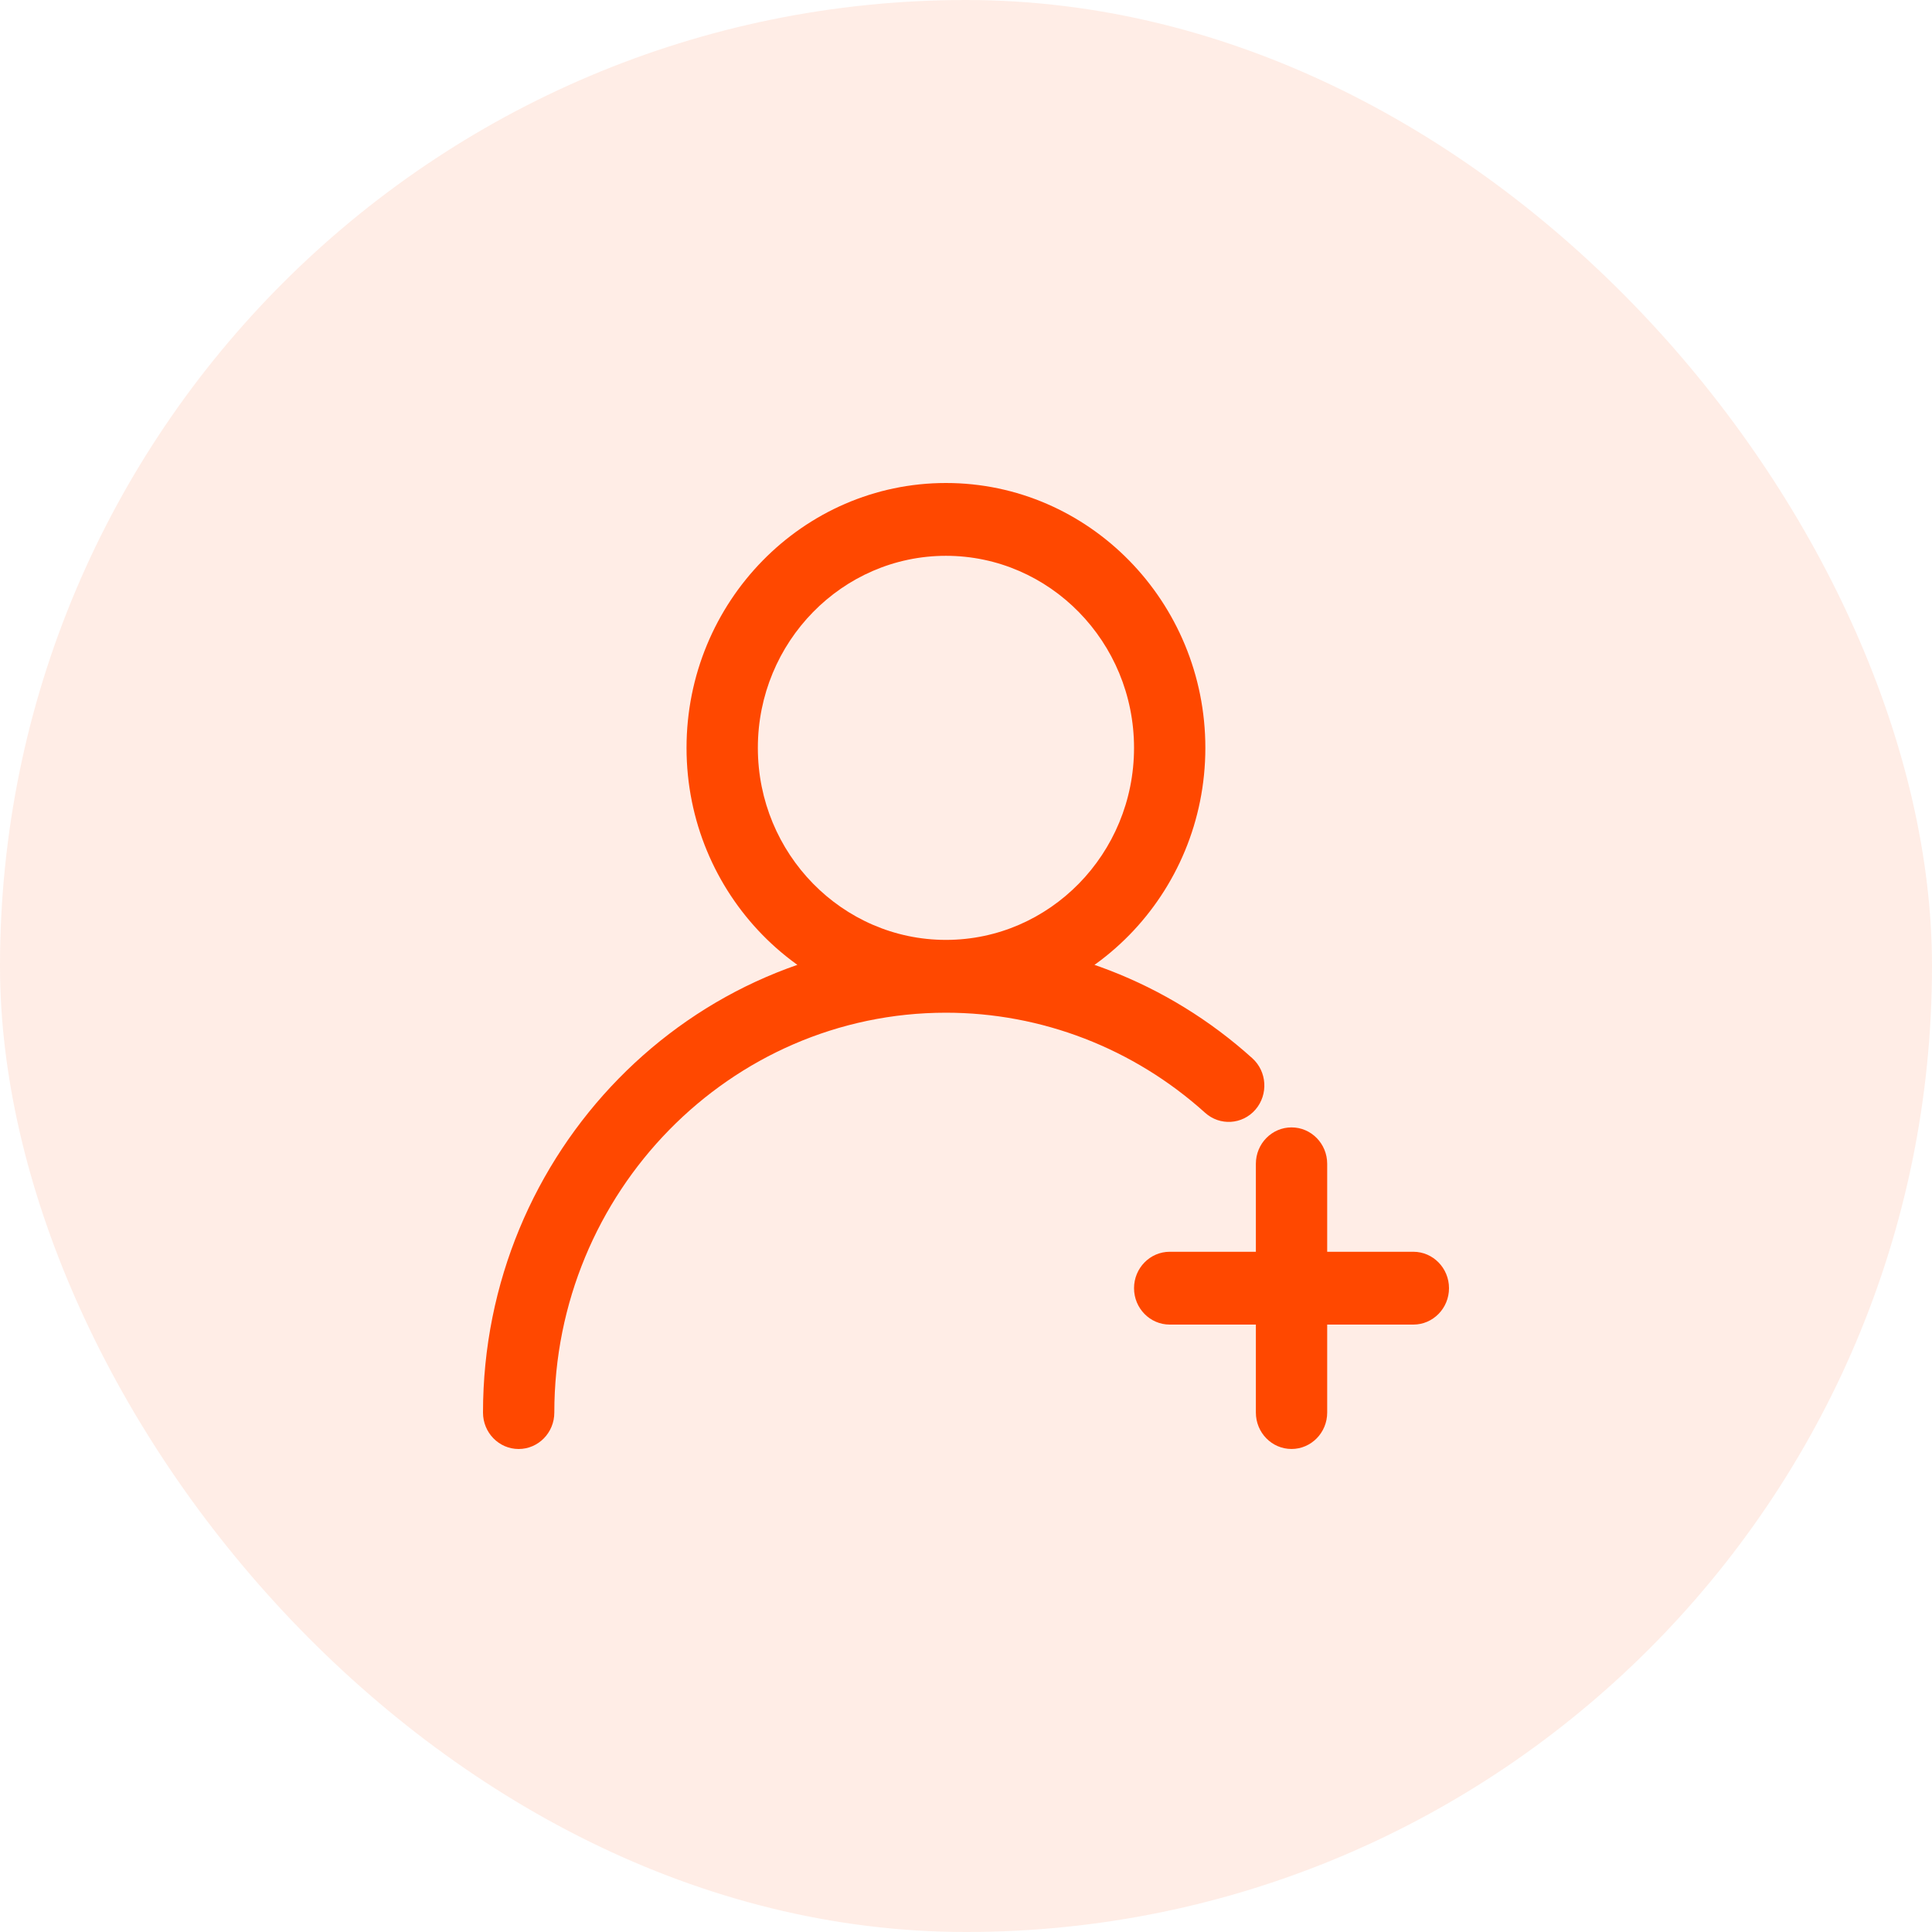
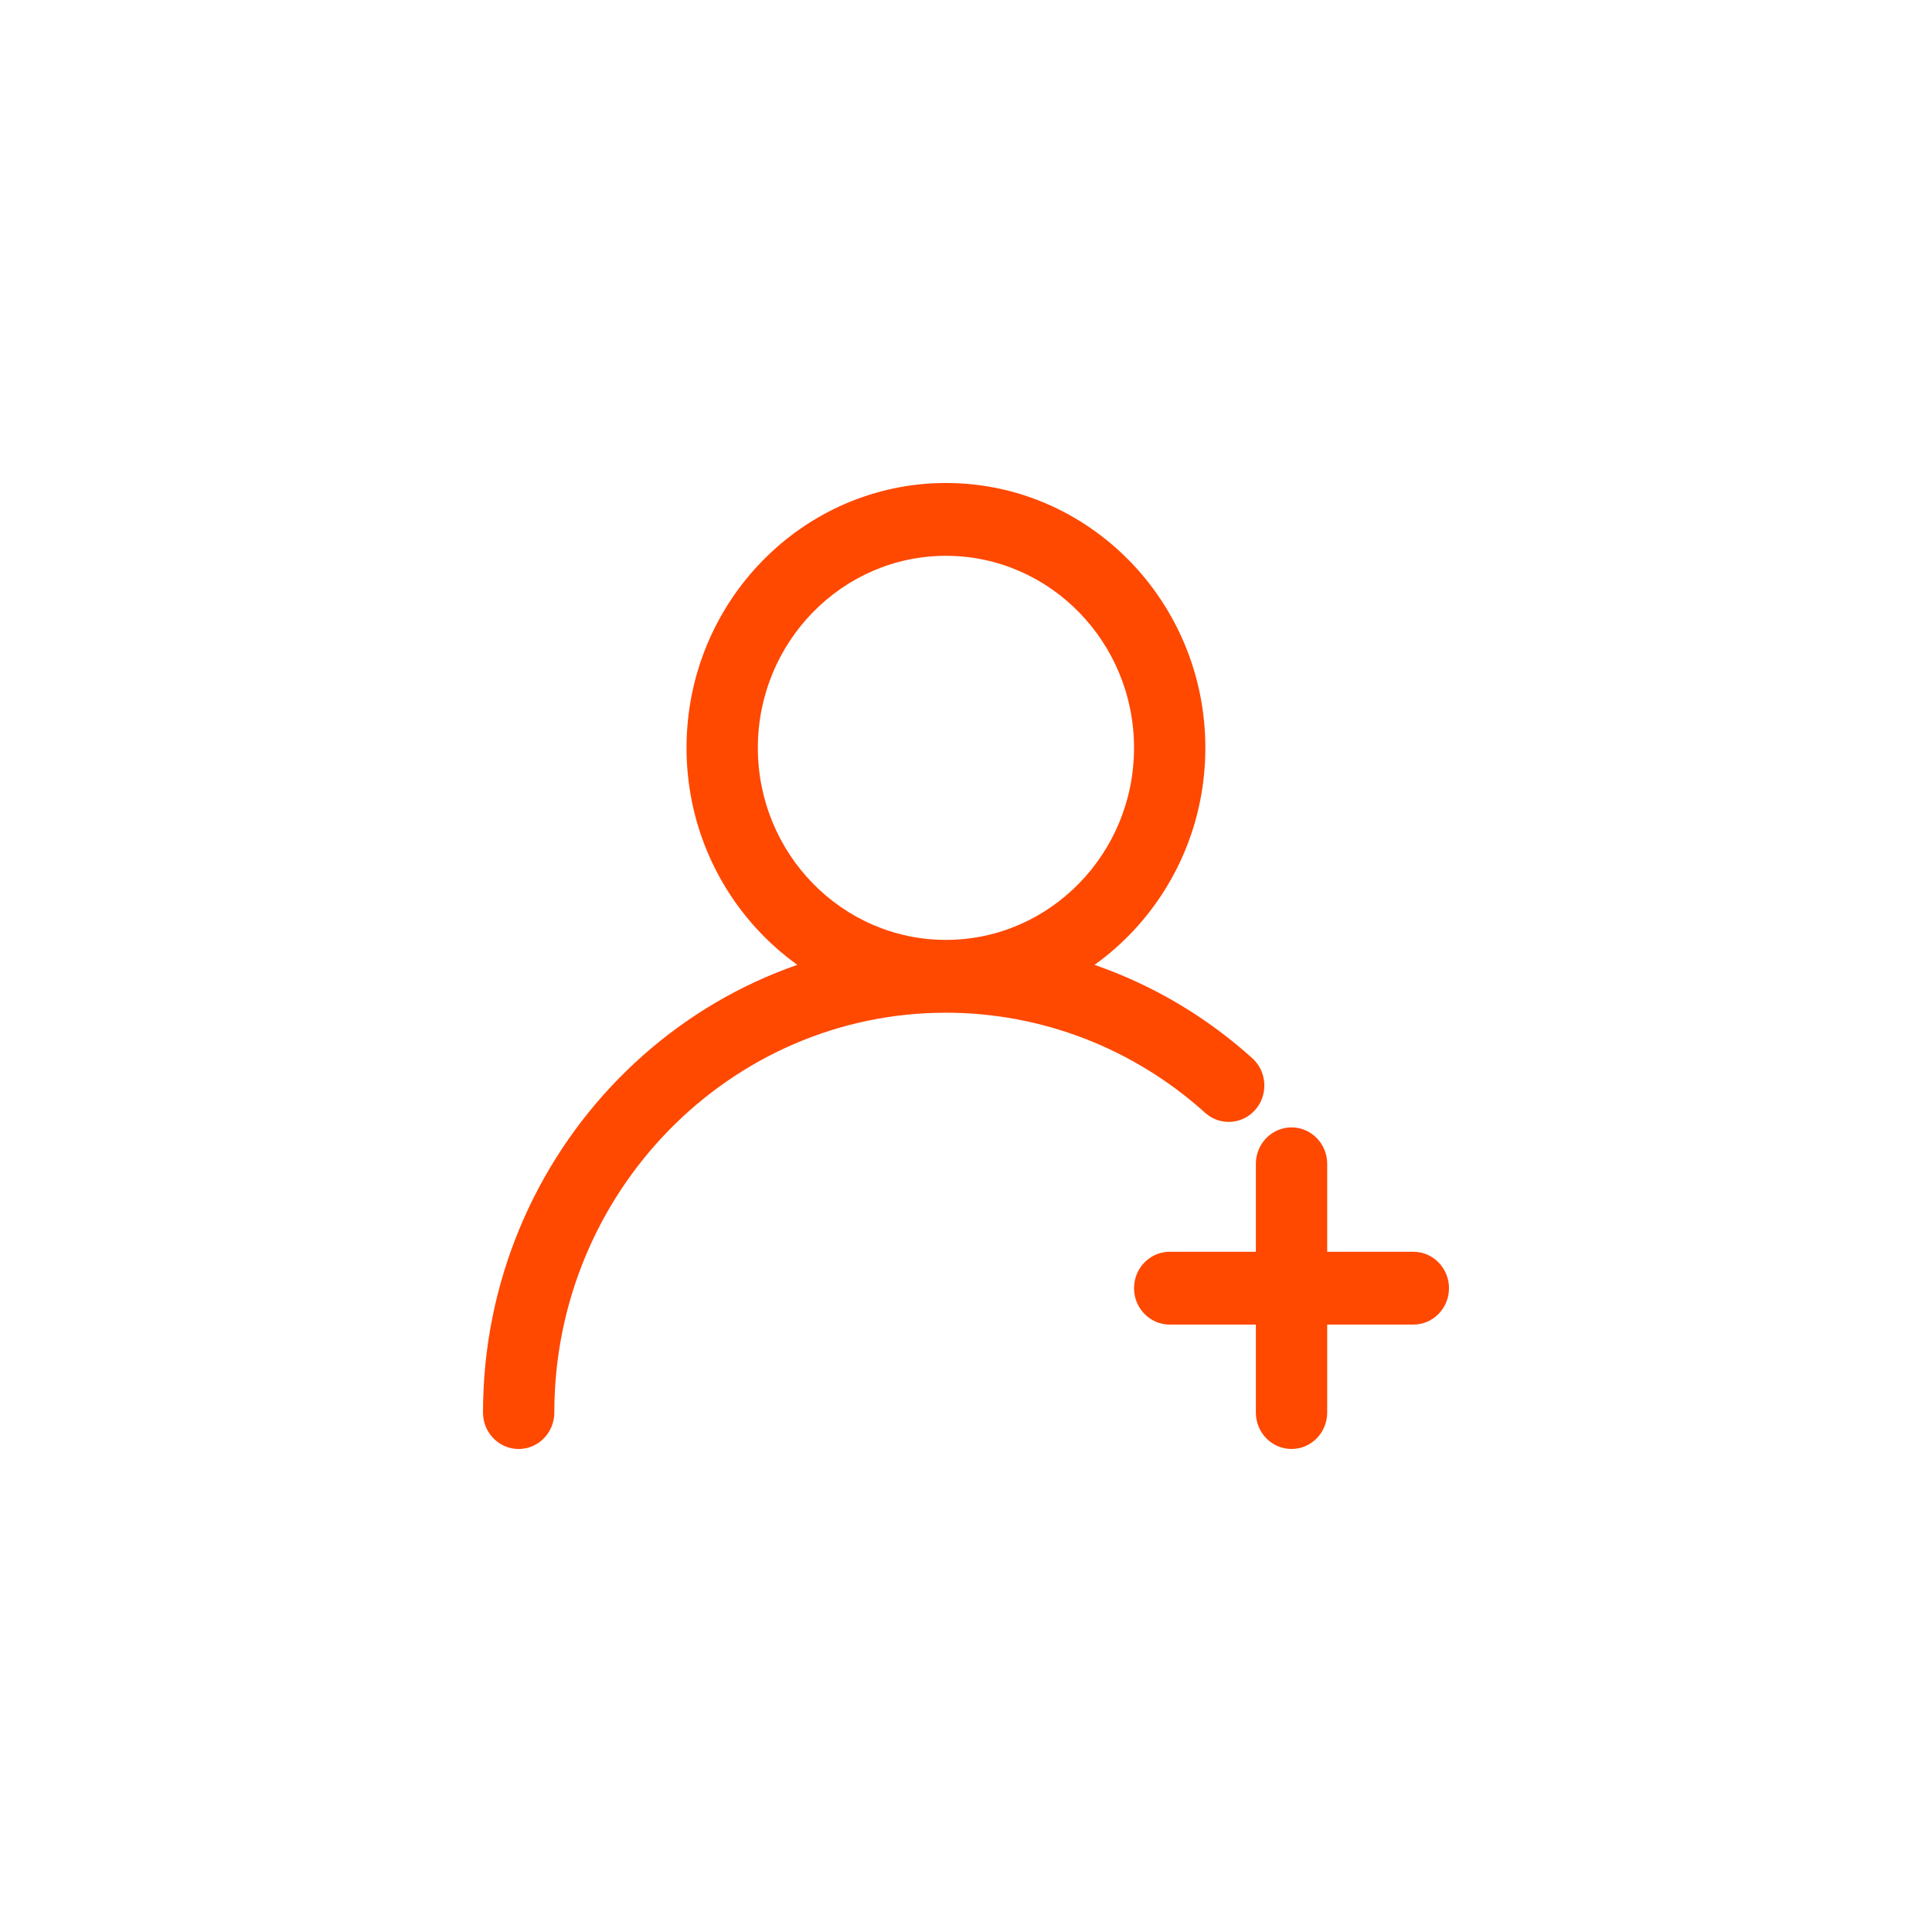
<svg xmlns="http://www.w3.org/2000/svg" width="80" height="80" viewBox="0 0 80 80" fill="none">
  <g id="Frame">
-     <rect width="80" height="80" rx="40" fill="#FF4800" fill-opacity="0.1" />
    <path id="Vector" d="M39.17 41.934C33.248 41.934 28.428 37.014 28.428 30.967C28.428 24.92 33.248 20 39.17 20C45.093 20 49.911 24.92 49.911 30.967C49.911 37.014 45.093 41.934 39.17 41.934ZM39.17 23.015C34.876 23.015 31.381 26.583 31.381 30.967C31.381 35.352 34.876 38.919 39.17 38.919C43.465 38.919 46.958 35.352 46.958 30.967C46.958 26.583 43.465 23.015 39.17 23.015ZM21.476 60C20.661 60 20 59.325 20 58.492C20 47.7 28.599 38.919 39.17 38.919C43.848 38.919 48.352 40.66 51.855 43.819C52.466 44.369 52.524 45.322 51.985 45.947C51.443 46.572 50.511 46.627 49.901 46.078C46.937 43.406 43.127 41.934 39.17 41.934C30.227 41.934 22.953 49.362 22.953 58.492C22.953 59.325 22.291 60 21.476 60ZM58.524 54.848H48.435C47.62 54.848 46.958 54.173 46.958 53.341C46.958 52.509 47.62 51.833 48.435 51.833H58.524C59.339 51.833 60 52.509 60 53.341C60 54.173 59.339 54.848 58.524 54.848ZM53.479 59.999C52.664 59.999 52.003 59.324 52.003 58.492V48.19C52.003 47.358 52.664 46.683 53.479 46.683C54.294 46.683 54.956 47.358 54.956 48.19V58.492C54.956 59.324 54.294 59.999 53.479 59.999Z" fill="#FF4800" />
  </g>
</svg>